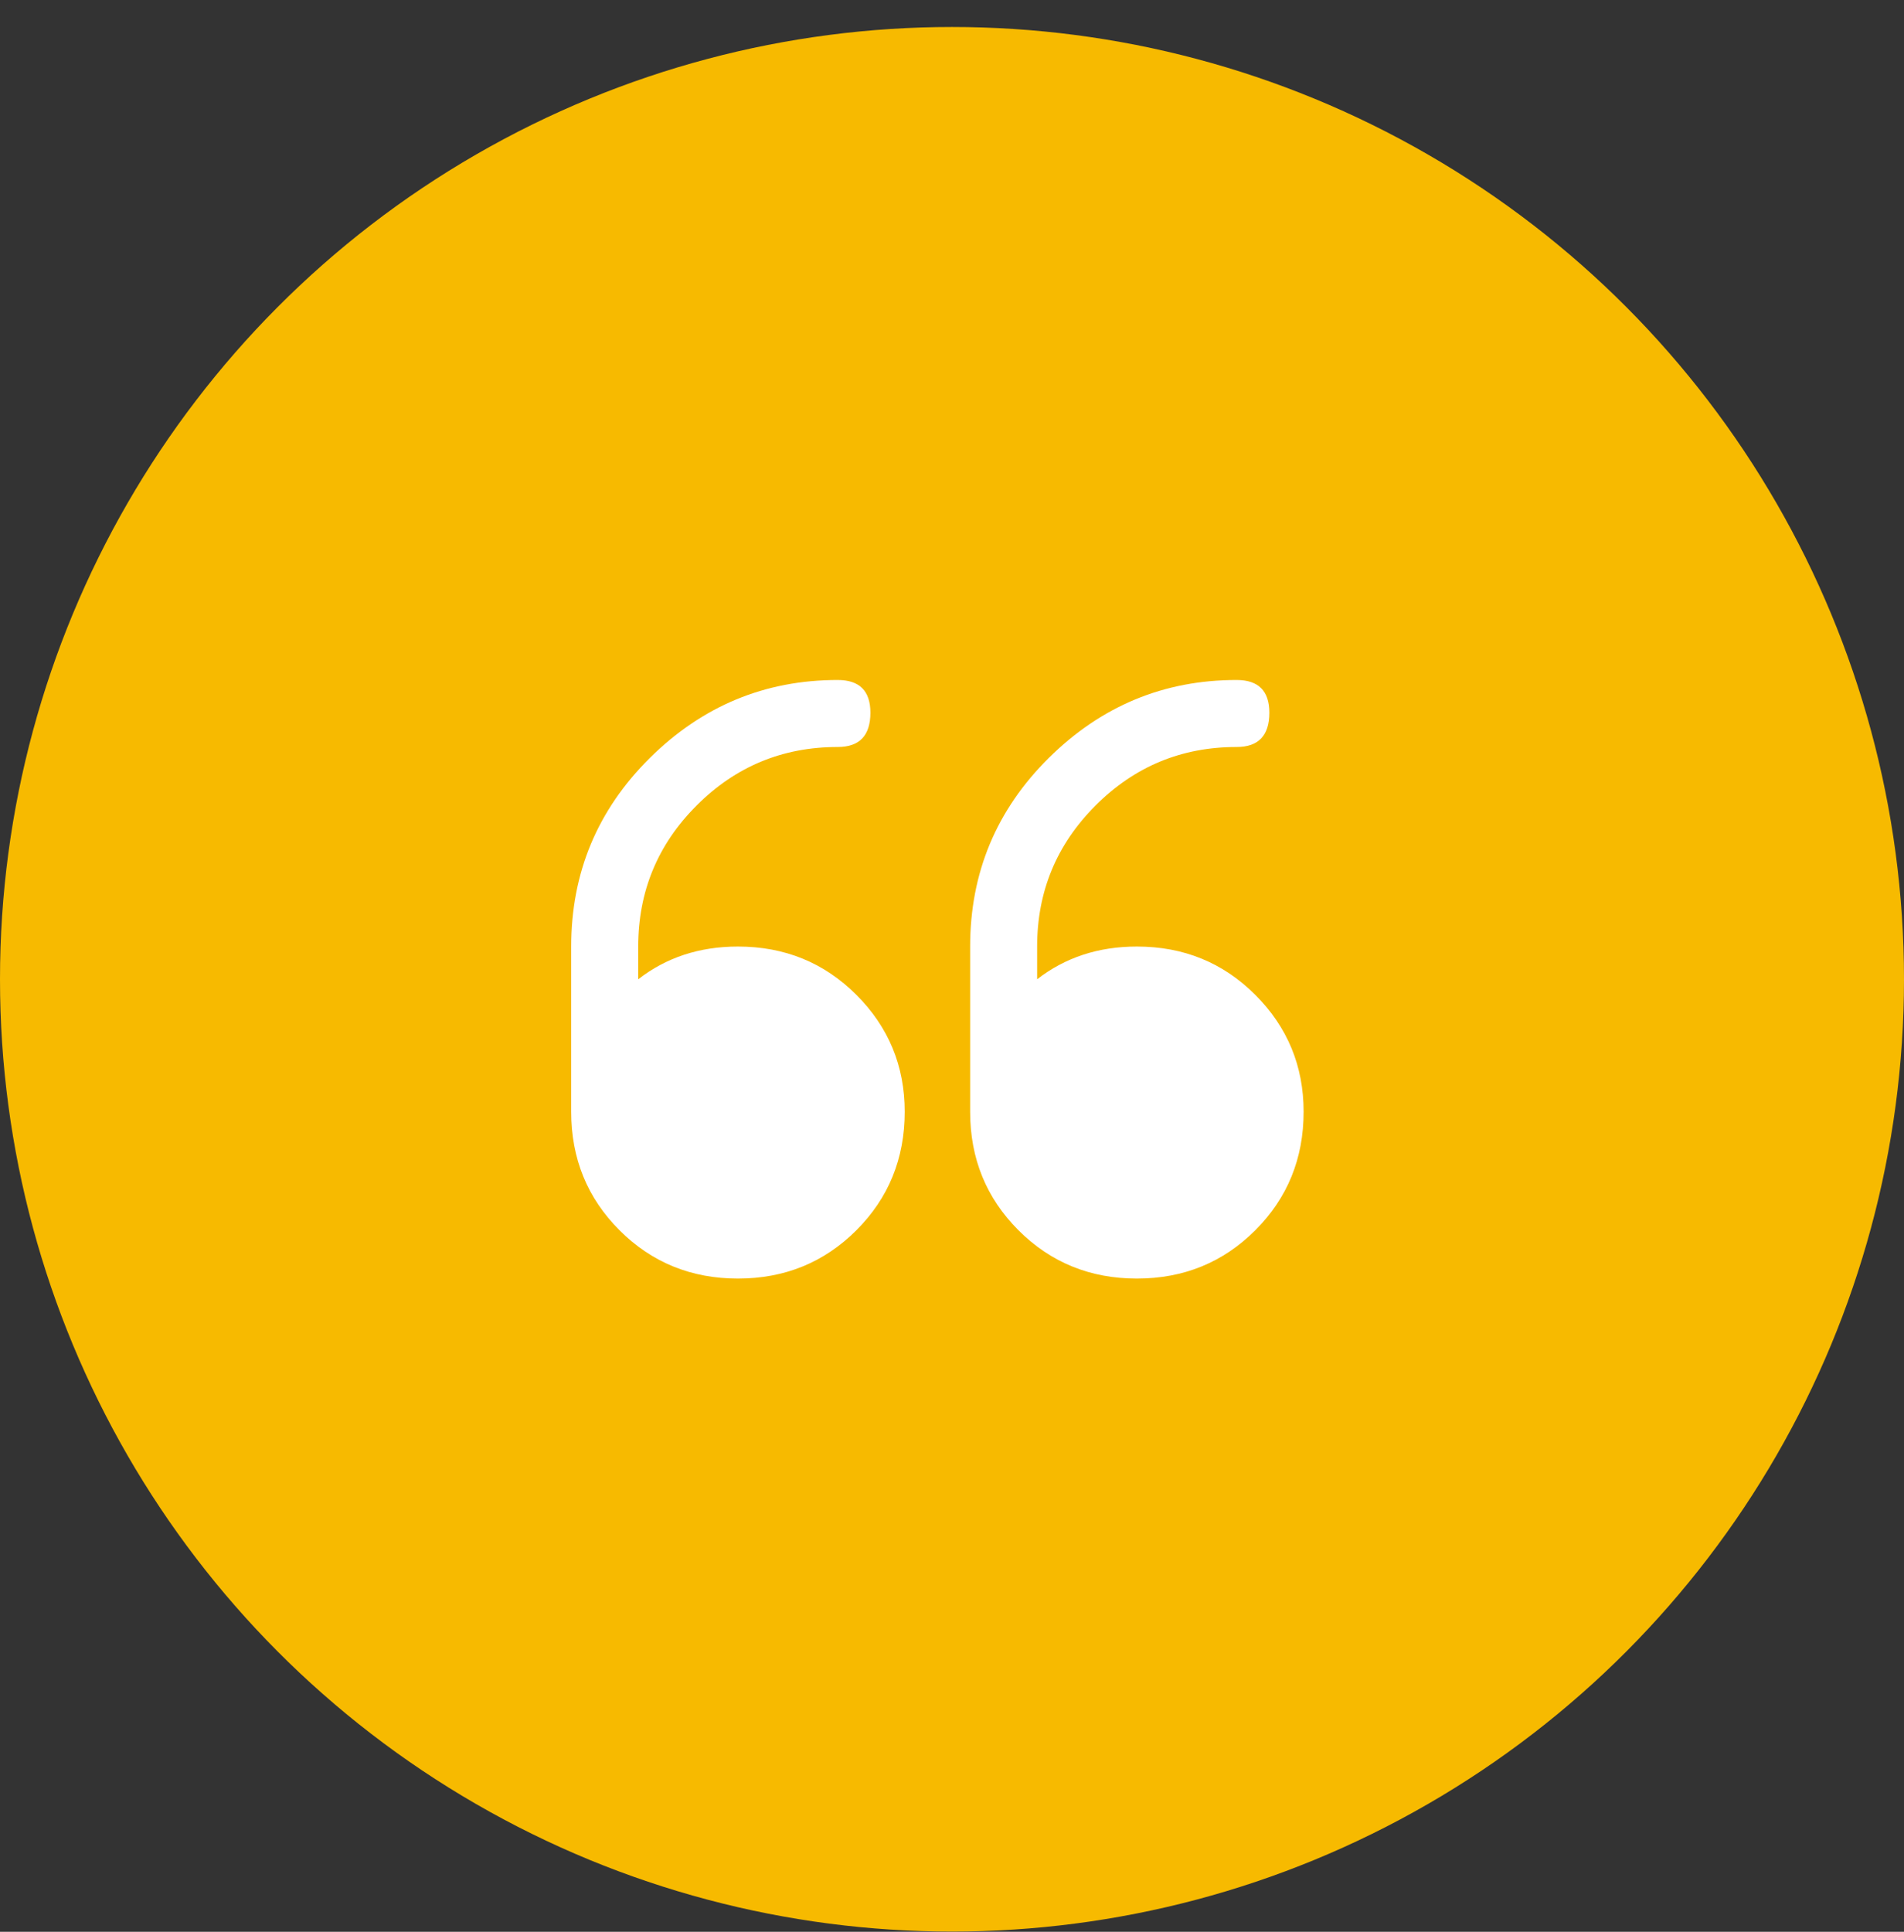
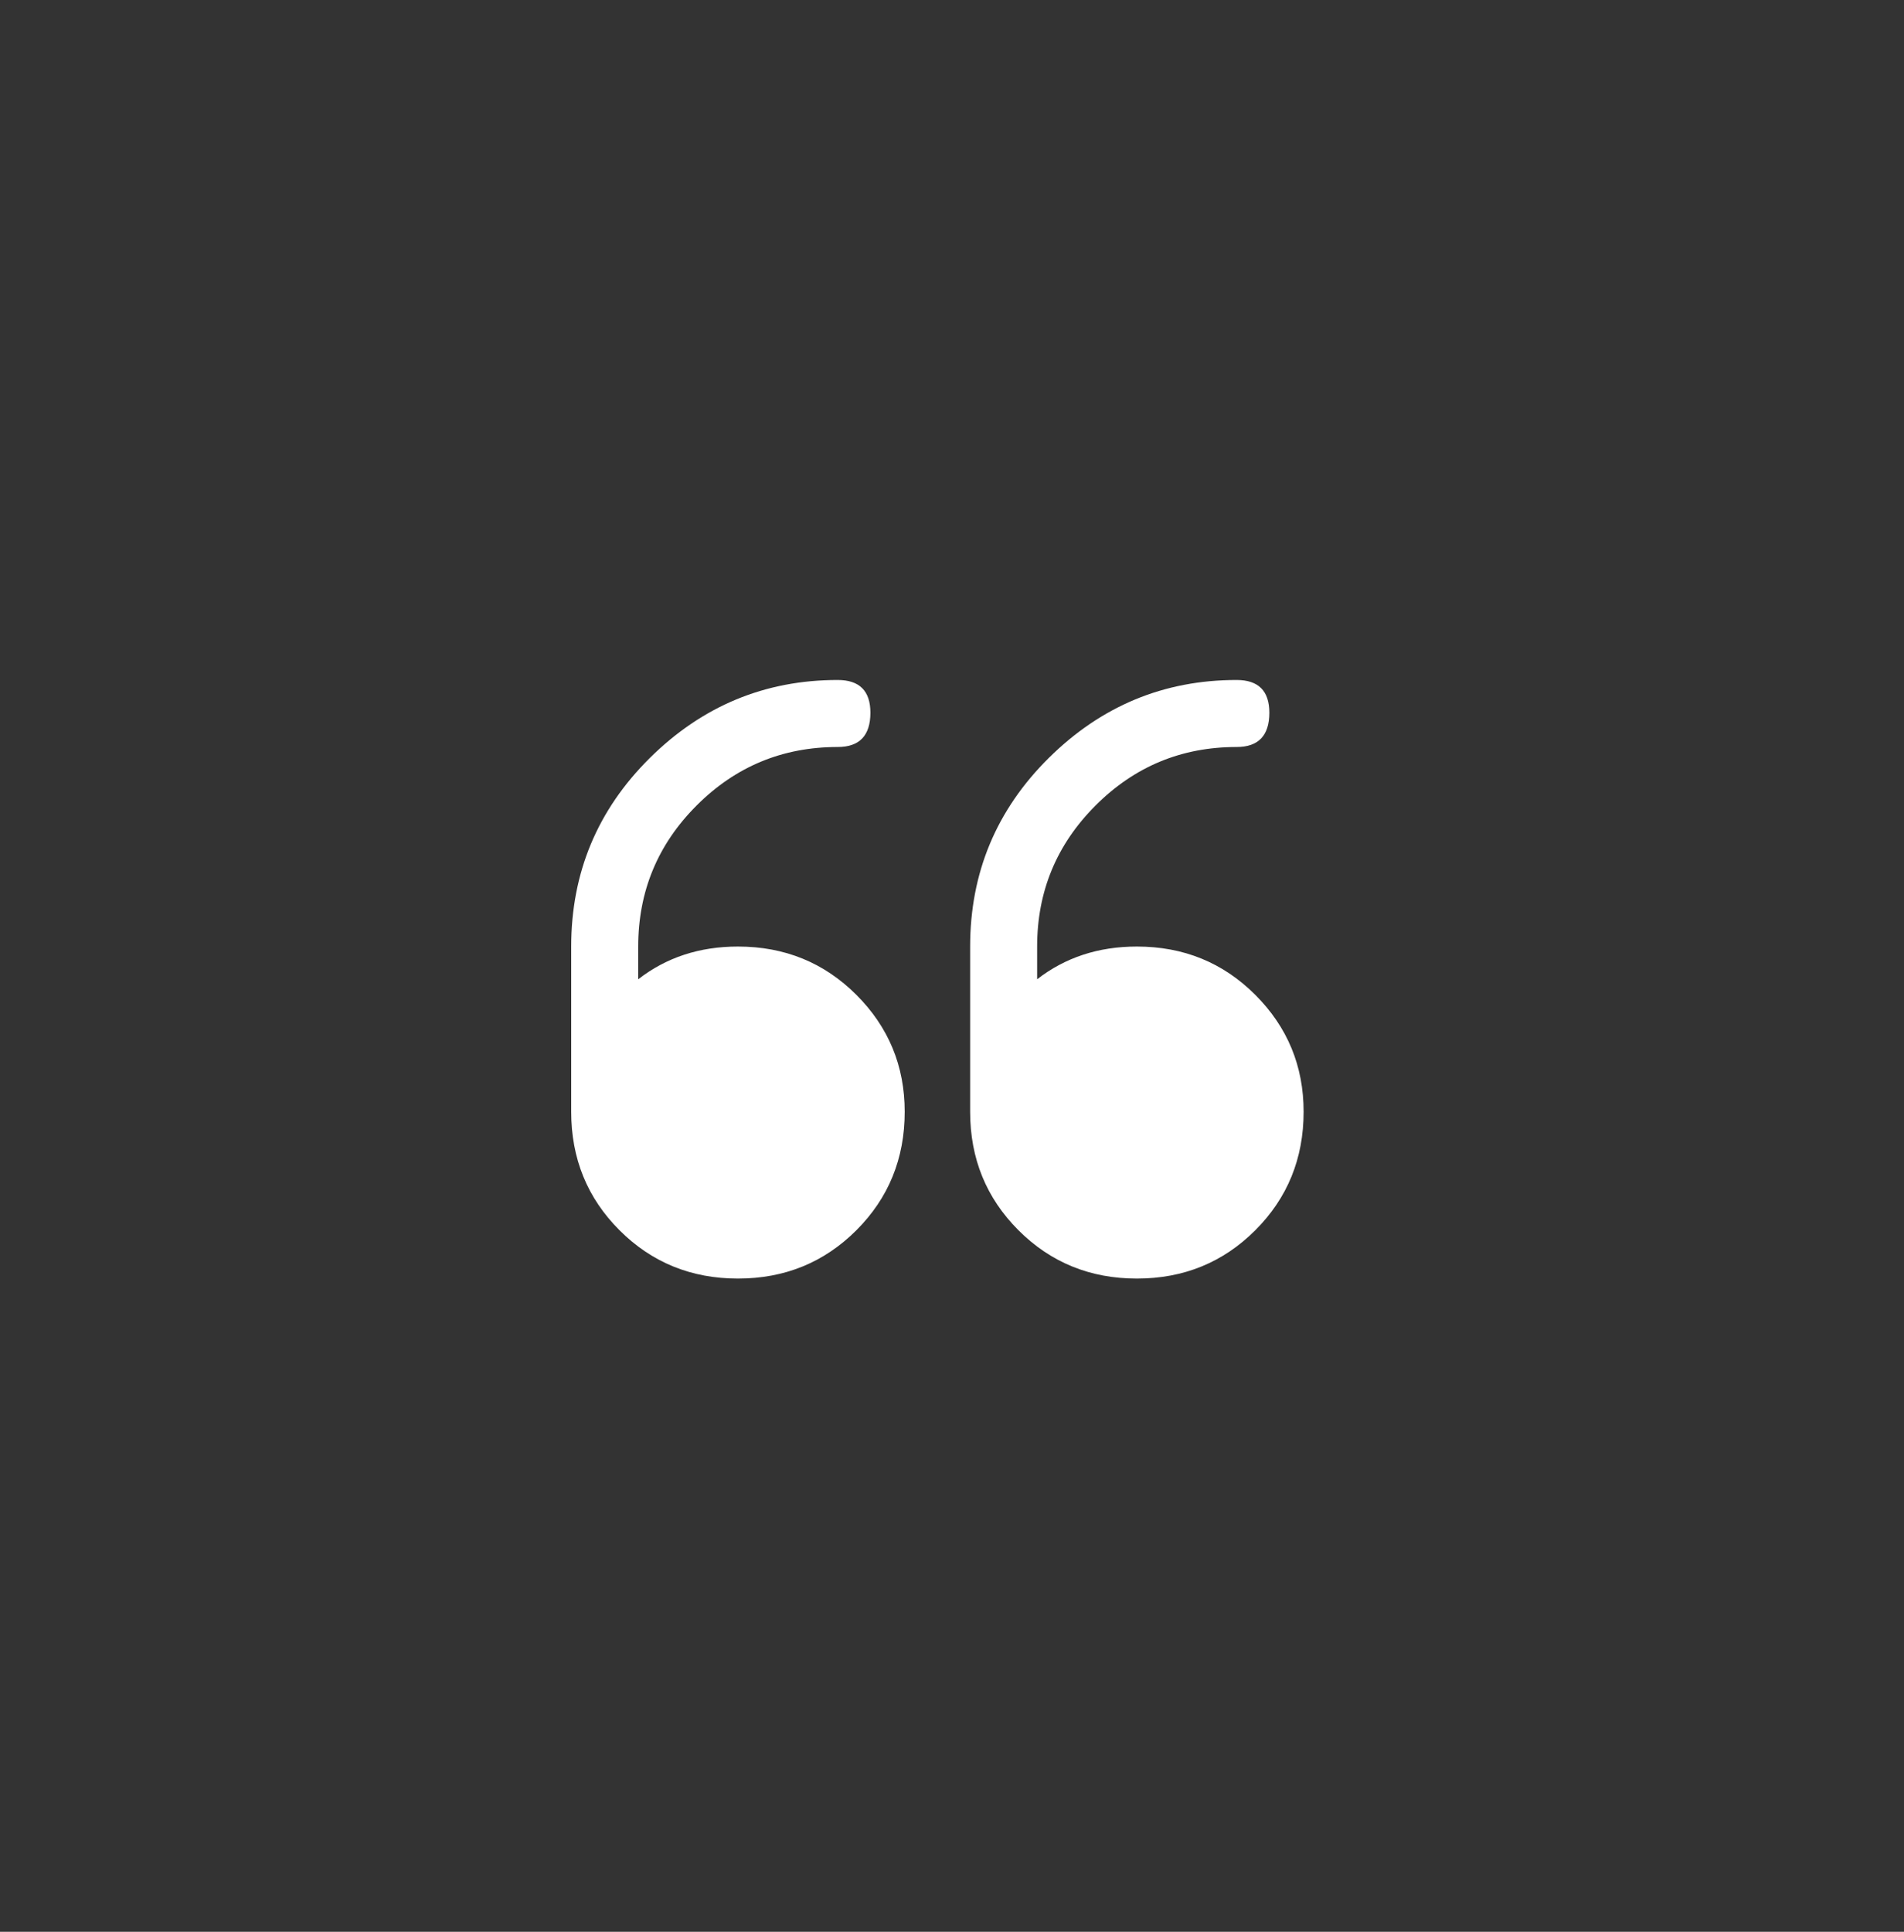
<svg xmlns="http://www.w3.org/2000/svg" width="70" height="71" viewBox="0 0 70 71" fill="none">
  <rect x="0" y="0" width="70" height="71" fill="#333333" stroke="none" />
-   <circle cx="35" cy="35.992" r="35" fill="#f7ba00" />
  <path d="M27.13 34.789C25.717 34.789 24.495 35.19 23.464 35.992V34.789C23.464 32.764 24.18 31.036 25.612 29.604C27.044 28.171 28.773 27.455 30.797 27.455C31.599 27.455 32 27.035 32 26.195C32 25.393 31.599 24.992 30.797 24.992C28.123 24.992 25.822 25.947 23.893 27.856C21.965 29.766 21 32.077 21 34.789V40.861C21 42.58 21.592 44.032 22.776 45.216C23.96 46.4 25.412 46.992 27.13 46.992C28.849 46.992 30.3 46.4 31.485 45.216C32.669 44.032 33.261 42.58 33.261 40.861C33.261 39.181 32.669 37.749 31.485 36.565C30.3 35.381 28.849 34.789 27.13 34.789ZM41.797 34.789C40.384 34.789 39.162 35.19 38.13 35.992V34.789C38.13 32.764 38.846 31.036 40.279 29.604C41.711 28.171 43.439 27.455 45.464 27.455C46.266 27.455 46.667 27.035 46.667 26.195C46.667 25.393 46.266 24.992 45.464 24.992C42.79 24.992 40.489 25.947 38.56 27.856C36.631 29.766 35.667 32.077 35.667 34.789V40.861C35.667 42.58 36.259 44.032 37.443 45.216C38.627 46.4 40.078 46.992 41.797 46.992C43.516 46.992 44.967 46.4 46.151 45.216C47.335 44.032 47.927 42.58 47.927 40.861C47.927 39.181 47.335 37.749 46.151 36.565C44.967 35.381 43.516 34.789 41.797 34.789Z" fill="white" />
</svg>